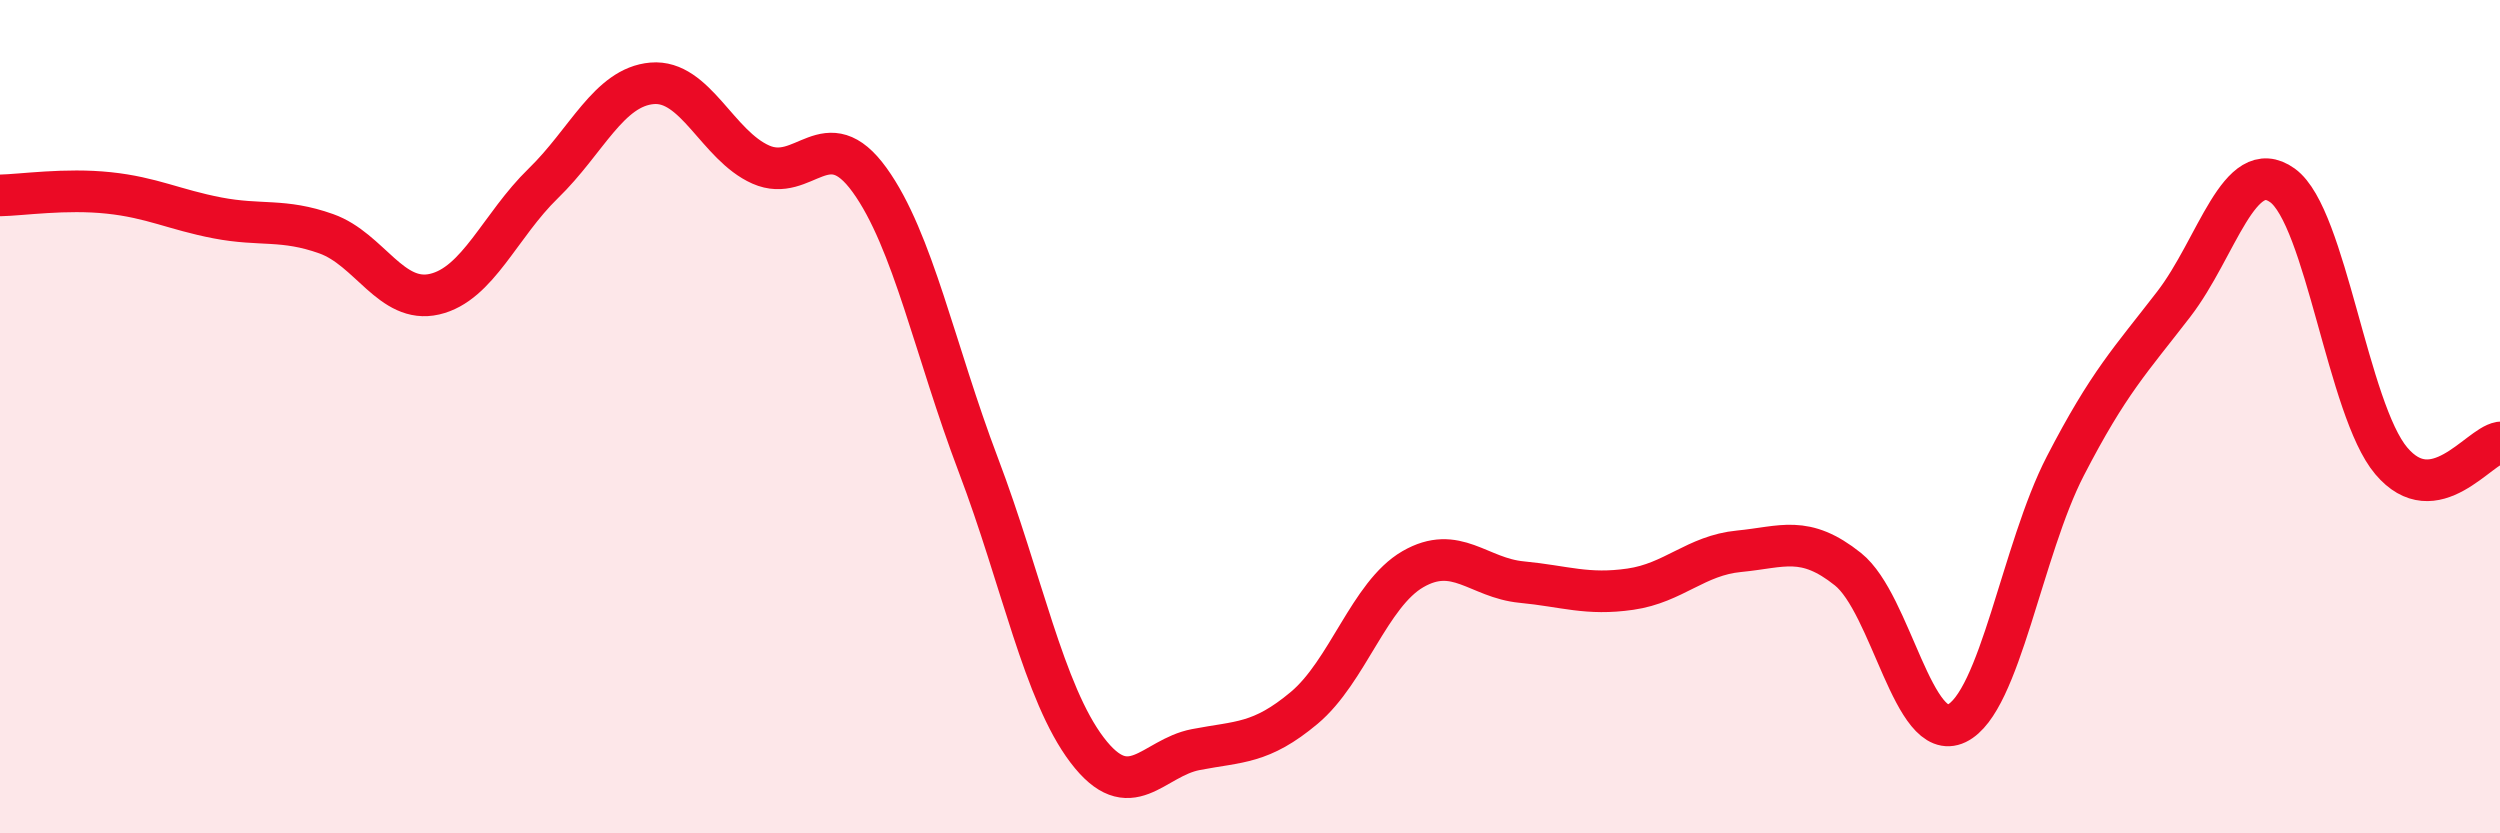
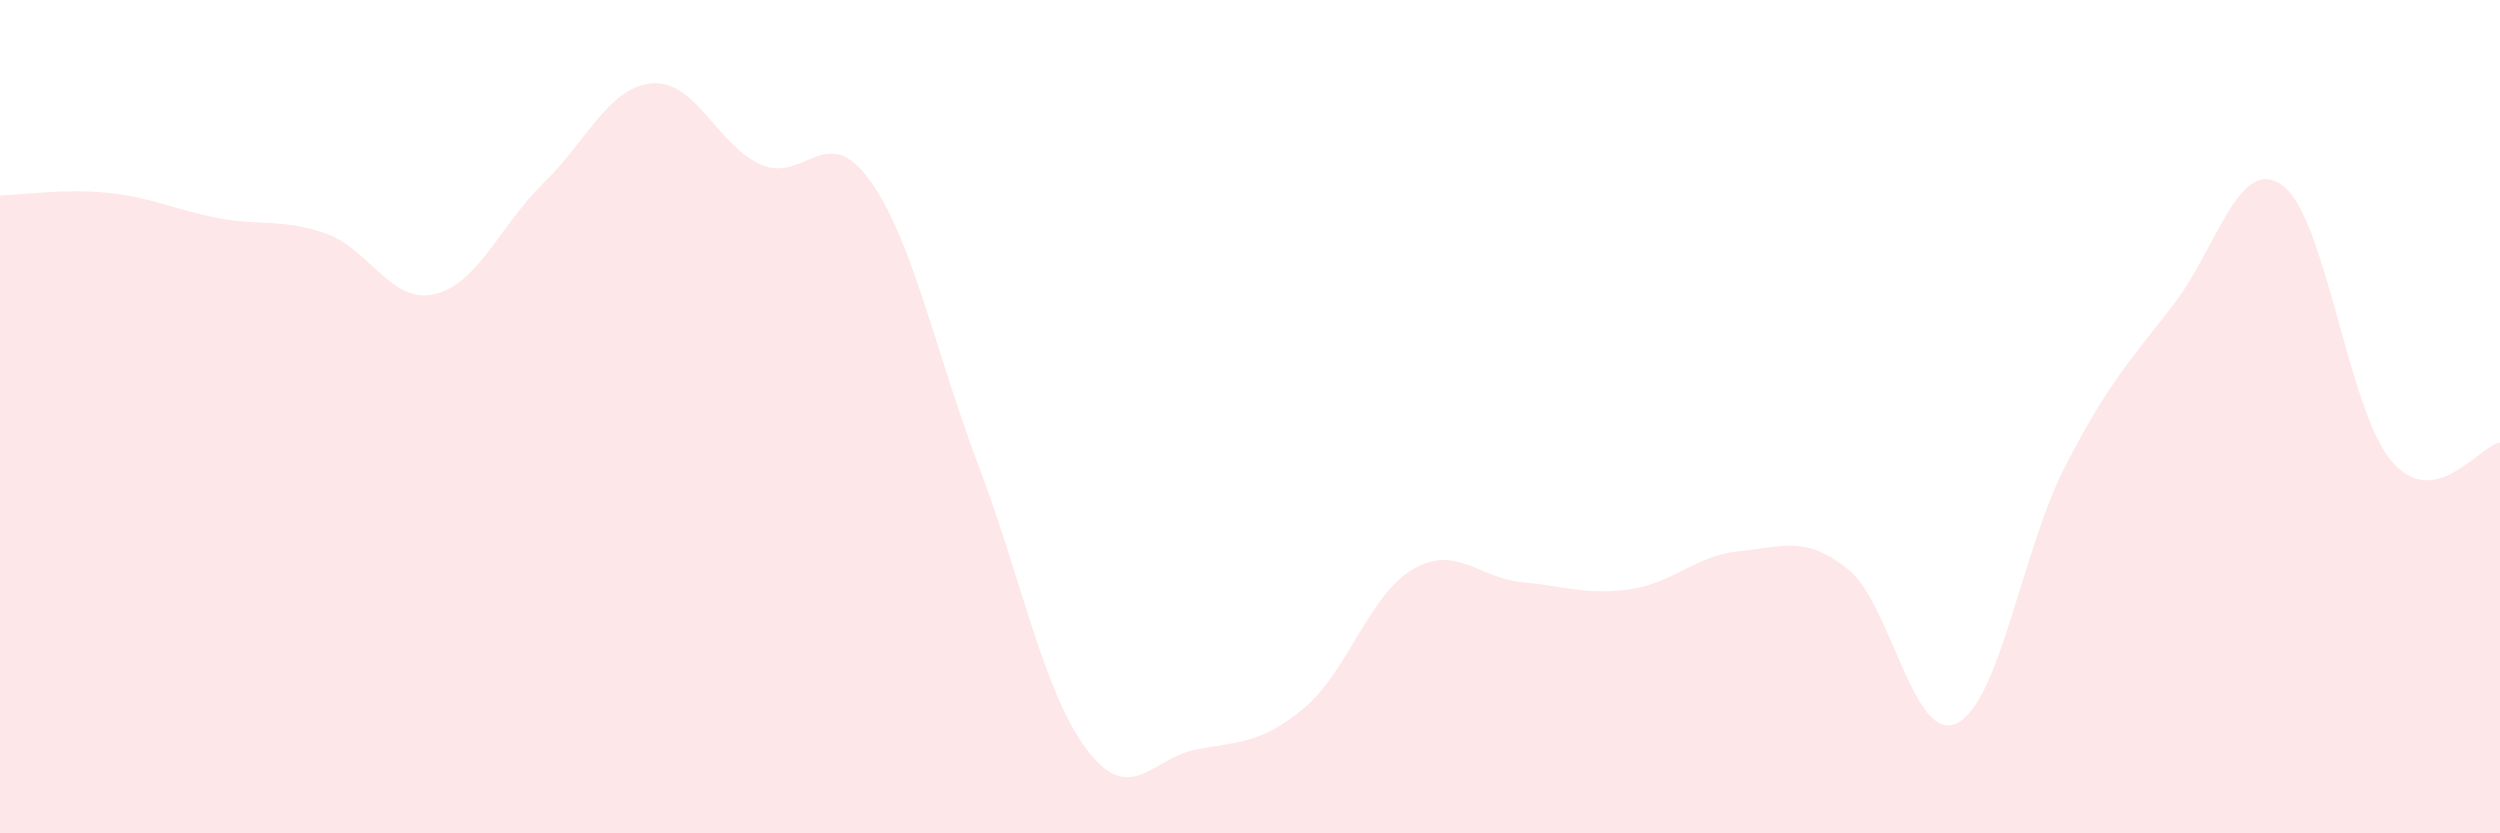
<svg xmlns="http://www.w3.org/2000/svg" width="60" height="20" viewBox="0 0 60 20">
  <path d="M 0,4.69 C 0.52,4.68 1.57,4.52 2.61,4.63 C 3.65,4.74 4.18,5.03 5.22,5.23 C 6.26,5.43 6.79,5.24 7.83,5.61 C 8.87,5.98 9.39,7.3 10.43,7.06 C 11.47,6.82 12,5.41 13.04,4.4 C 14.08,3.39 14.61,2.09 15.65,2 C 16.69,1.91 17.22,3.49 18.26,3.95 C 19.3,4.41 19.83,2.88 20.87,4.32 C 21.91,5.76 22.44,8.42 23.48,11.16 C 24.52,13.9 25.05,16.63 26.09,18 C 27.13,19.37 27.66,18.19 28.7,17.99 C 29.74,17.79 30.26,17.86 31.3,16.99 C 32.34,16.12 32.87,14.26 33.91,13.66 C 34.95,13.06 35.48,13.87 36.52,13.97 C 37.56,14.07 38.09,14.29 39.13,14.14 C 40.17,13.99 40.7,13.33 41.74,13.23 C 42.78,13.13 43.31,12.83 44.35,13.66 C 45.39,14.49 45.92,17.86 46.96,17.36 C 48,16.86 48.53,13.19 49.57,11.18 C 50.61,9.17 51.13,8.65 52.17,7.3 C 53.21,5.95 53.74,3.7 54.78,4.45 C 55.82,5.2 56.35,9.83 57.39,11.06 C 58.43,12.29 59.48,10.71 60,10.62L60 20L0 20Z" fill="#EB0A25" opacity="0.1" stroke-linecap="round" stroke-linejoin="round" />
-   <path d="M 0,4.69 C 0.52,4.68 1.57,4.52 2.61,4.63 C 3.65,4.74 4.18,5.03 5.22,5.23 C 6.26,5.43 6.79,5.24 7.83,5.61 C 8.87,5.98 9.39,7.3 10.43,7.06 C 11.47,6.82 12,5.41 13.04,4.4 C 14.08,3.39 14.61,2.09 15.65,2 C 16.69,1.91 17.22,3.49 18.26,3.95 C 19.3,4.41 19.83,2.88 20.87,4.32 C 21.91,5.76 22.44,8.42 23.48,11.16 C 24.52,13.9 25.05,16.63 26.09,18 C 27.13,19.37 27.66,18.19 28.7,17.99 C 29.74,17.79 30.26,17.86 31.3,16.99 C 32.34,16.12 32.87,14.26 33.91,13.66 C 34.95,13.06 35.48,13.87 36.52,13.97 C 37.56,14.07 38.09,14.29 39.13,14.14 C 40.17,13.99 40.7,13.33 41.74,13.23 C 42.78,13.13 43.31,12.83 44.35,13.66 C 45.39,14.49 45.92,17.86 46.96,17.36 C 48,16.86 48.53,13.19 49.57,11.18 C 50.61,9.17 51.13,8.65 52.17,7.3 C 53.21,5.95 53.74,3.7 54.78,4.45 C 55.82,5.2 56.35,9.83 57.39,11.06 C 58.43,12.29 59.48,10.71 60,10.62" stroke="#EB0A25" stroke-width="1" fill="none" stroke-linecap="round" stroke-linejoin="round" />
</svg>